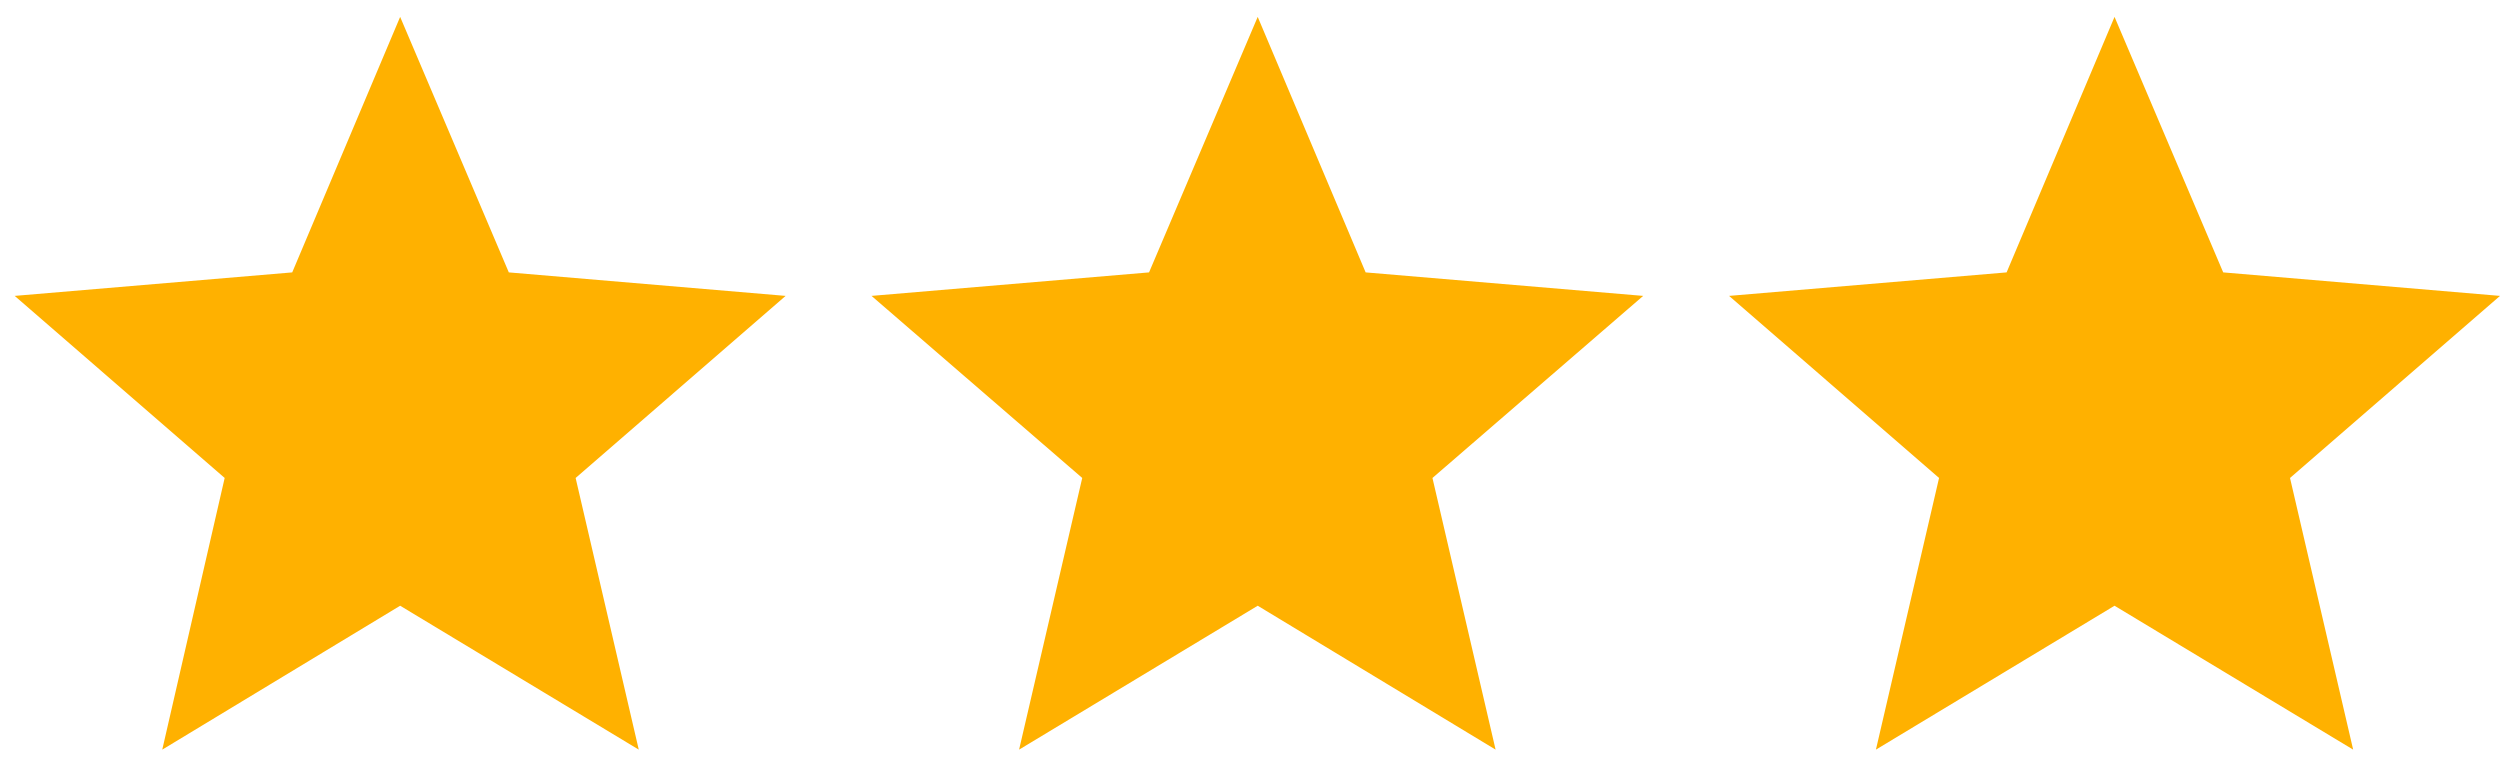
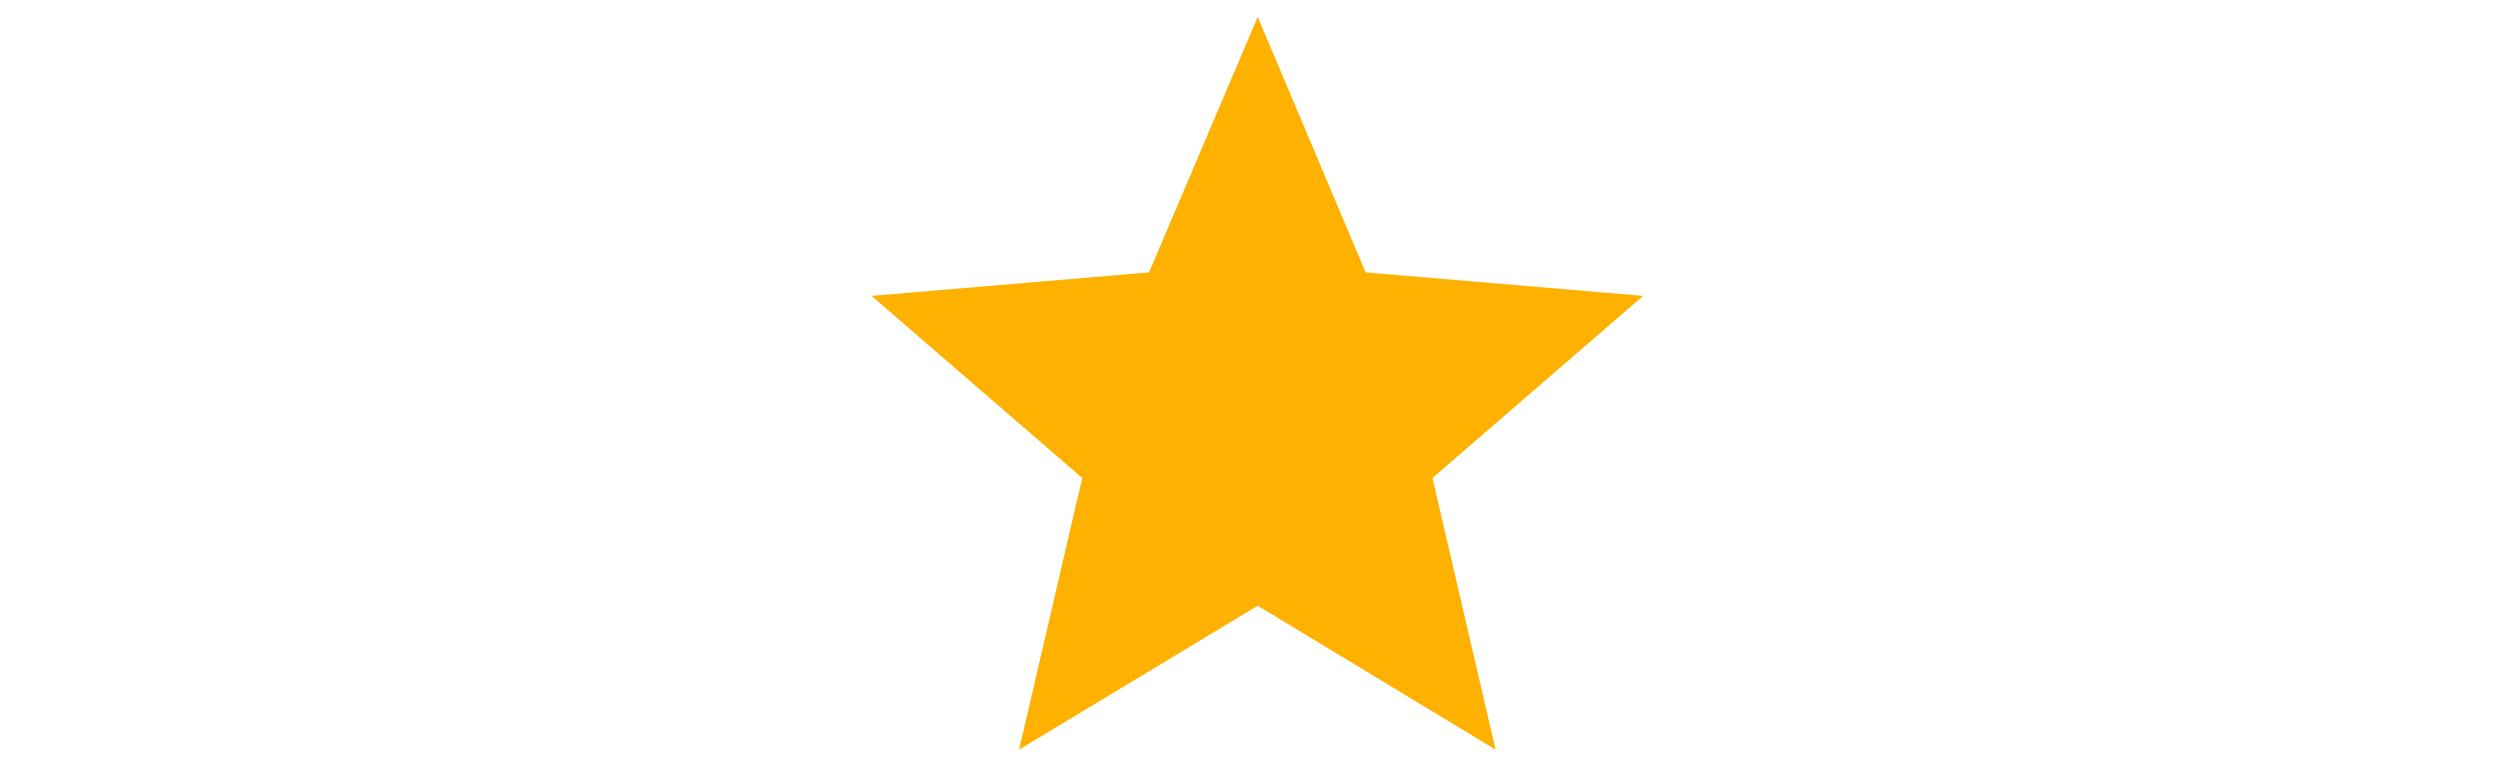
<svg xmlns="http://www.w3.org/2000/svg" viewBox="0 0 340.5 104.3" fill="#ffb100">
  <polygon points="-244.2 872.2 -211.8 891.8 -220.4 854.9 -191.7 830 -229.5 826.8 -244.2 792 -259 826.8 -296.7 830 -268.1 854.9 -276.7 891.8 " />
-   <polygon points="54.5 82.5 87 102.1 78.4 65.1 107 40.3 69.3 37.1 54.5 2.3 39.8 37.1 2 40.3 30.6 65.1 22.1 102.1 " />
  <polygon points="171.3 82.5 203.7 102.1 195.1 65.1 223.8 40.3 186 37.1 171.3 2.3 156.5 37.1 118.7 40.3 147.4 65.1 138.8 102.1 " />
-   <polygon points="288 82.5 320.5 102.1 311.9 65.1 340.5 40.3 302.8 37.1 288 2.3 273.3 37.1 235.5 40.3 264.1 65.1 255.5 102.1 " />
</svg>